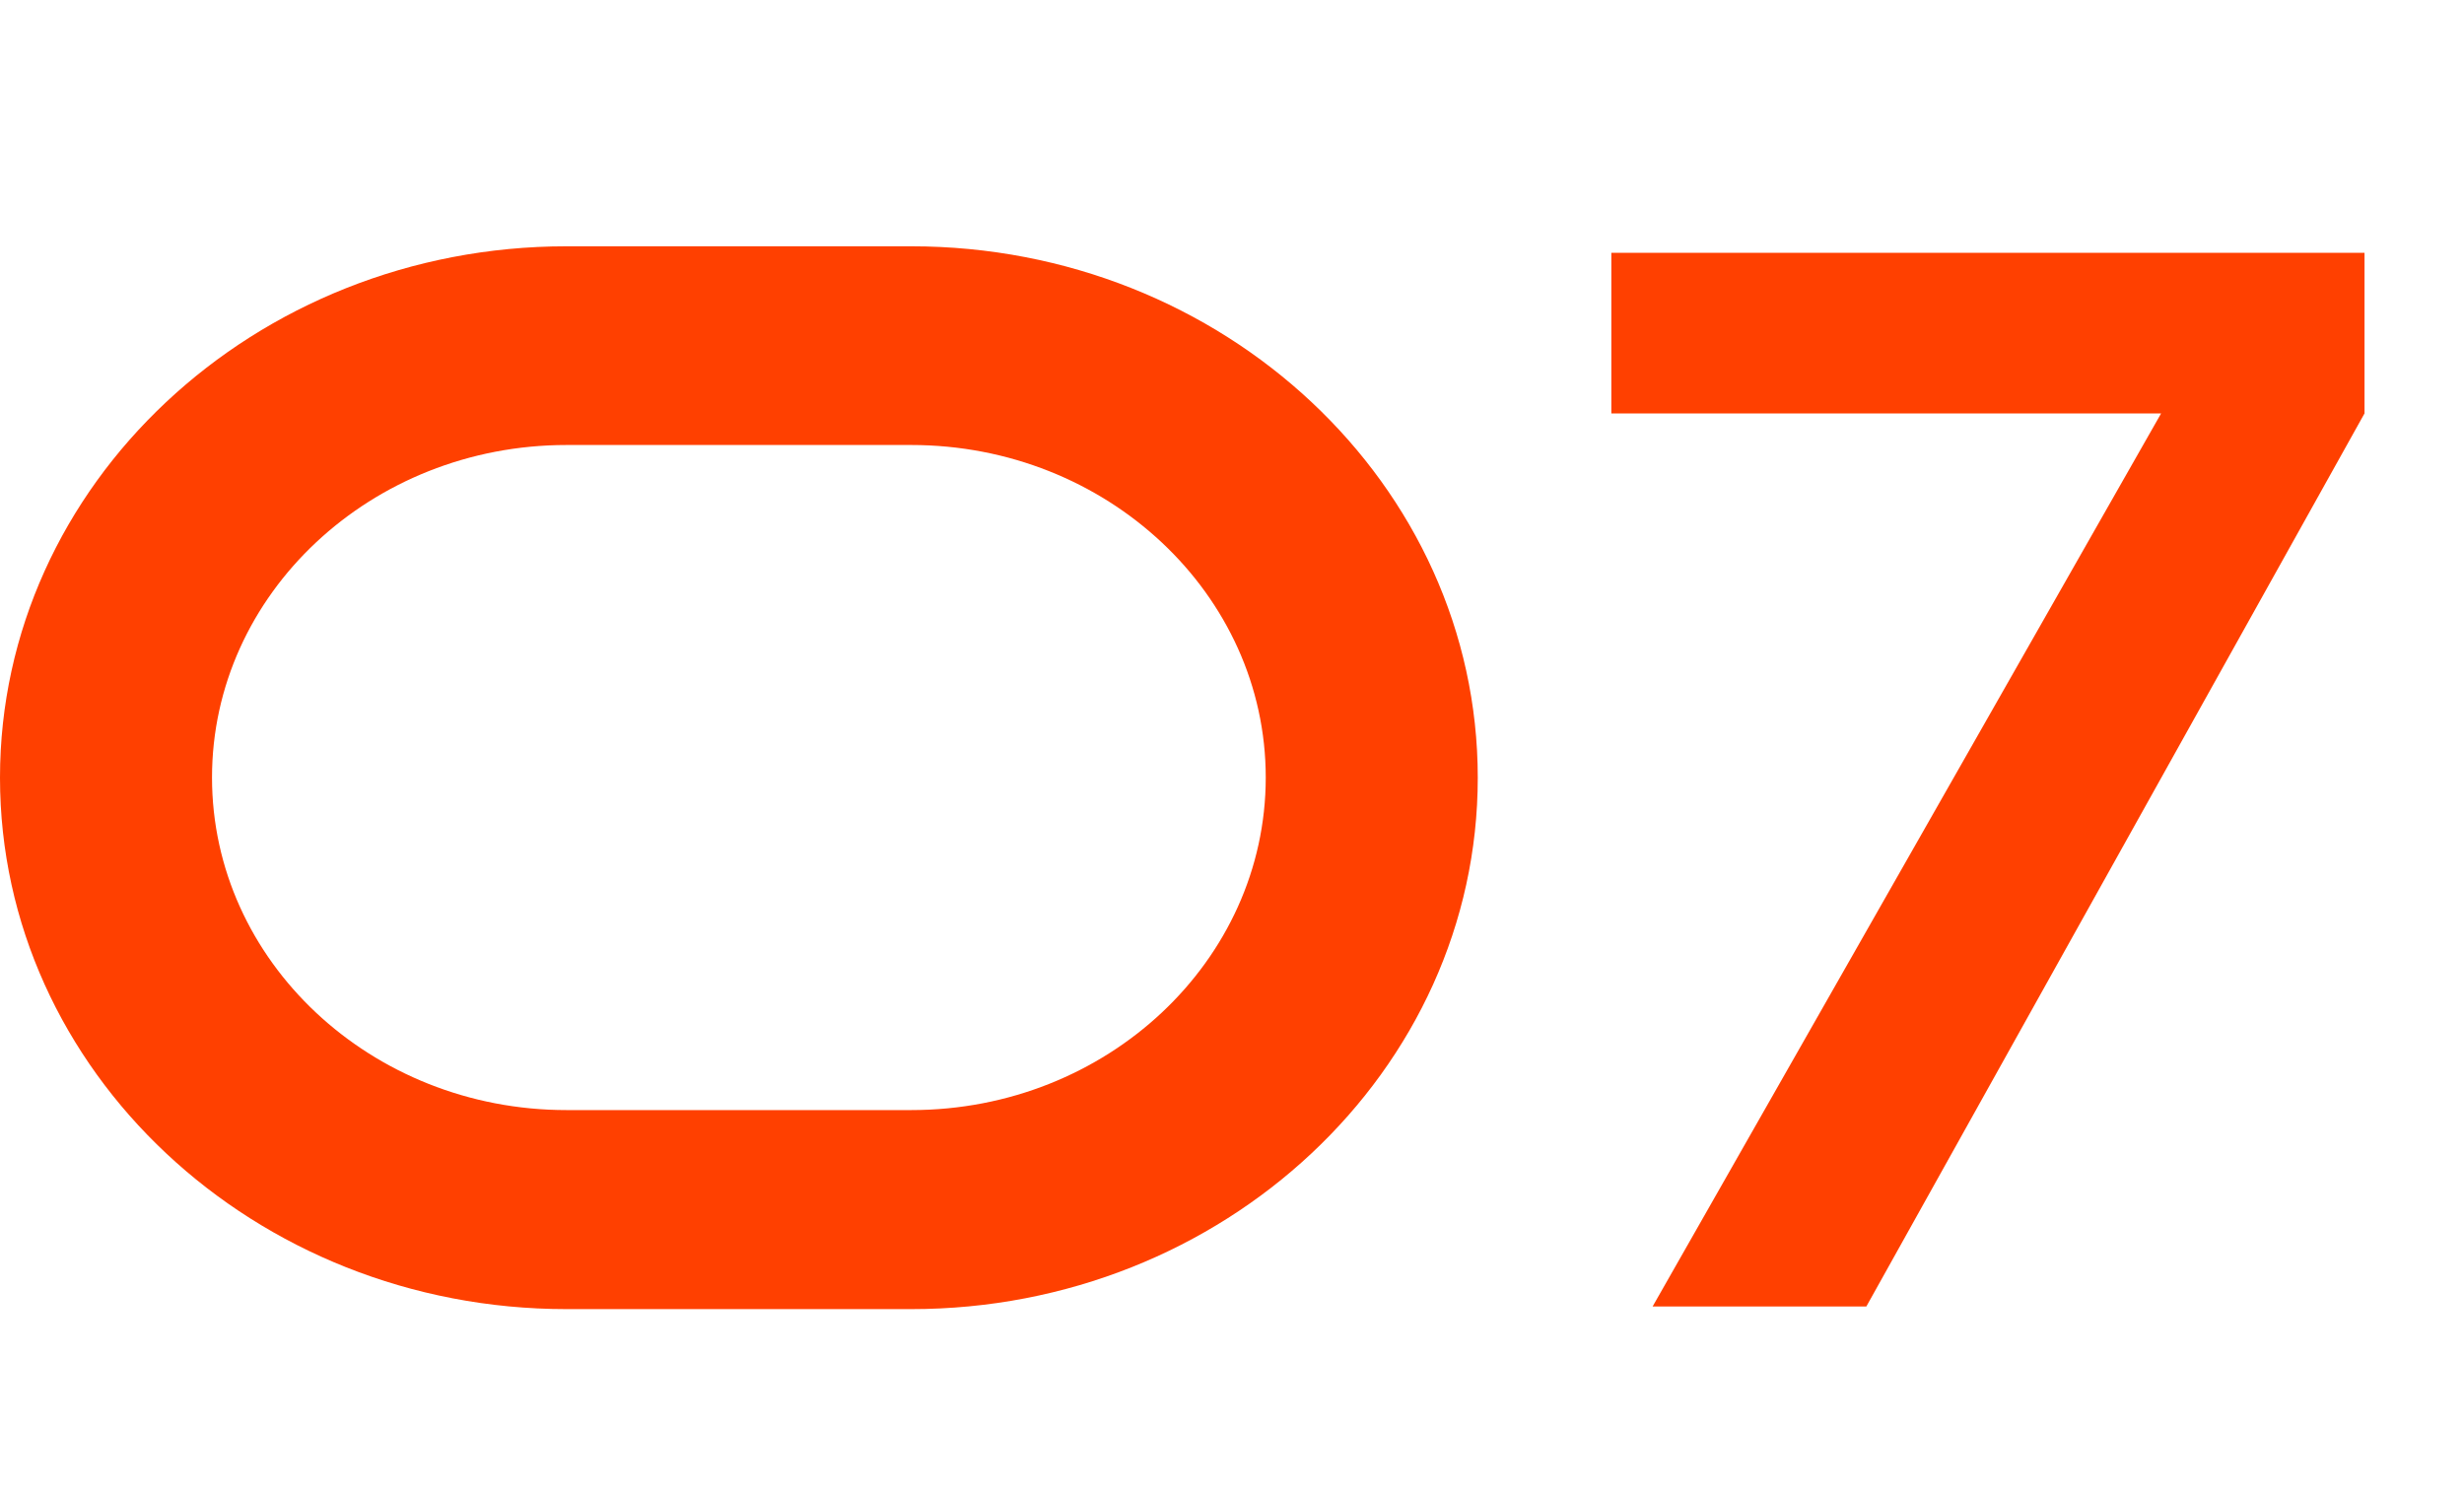
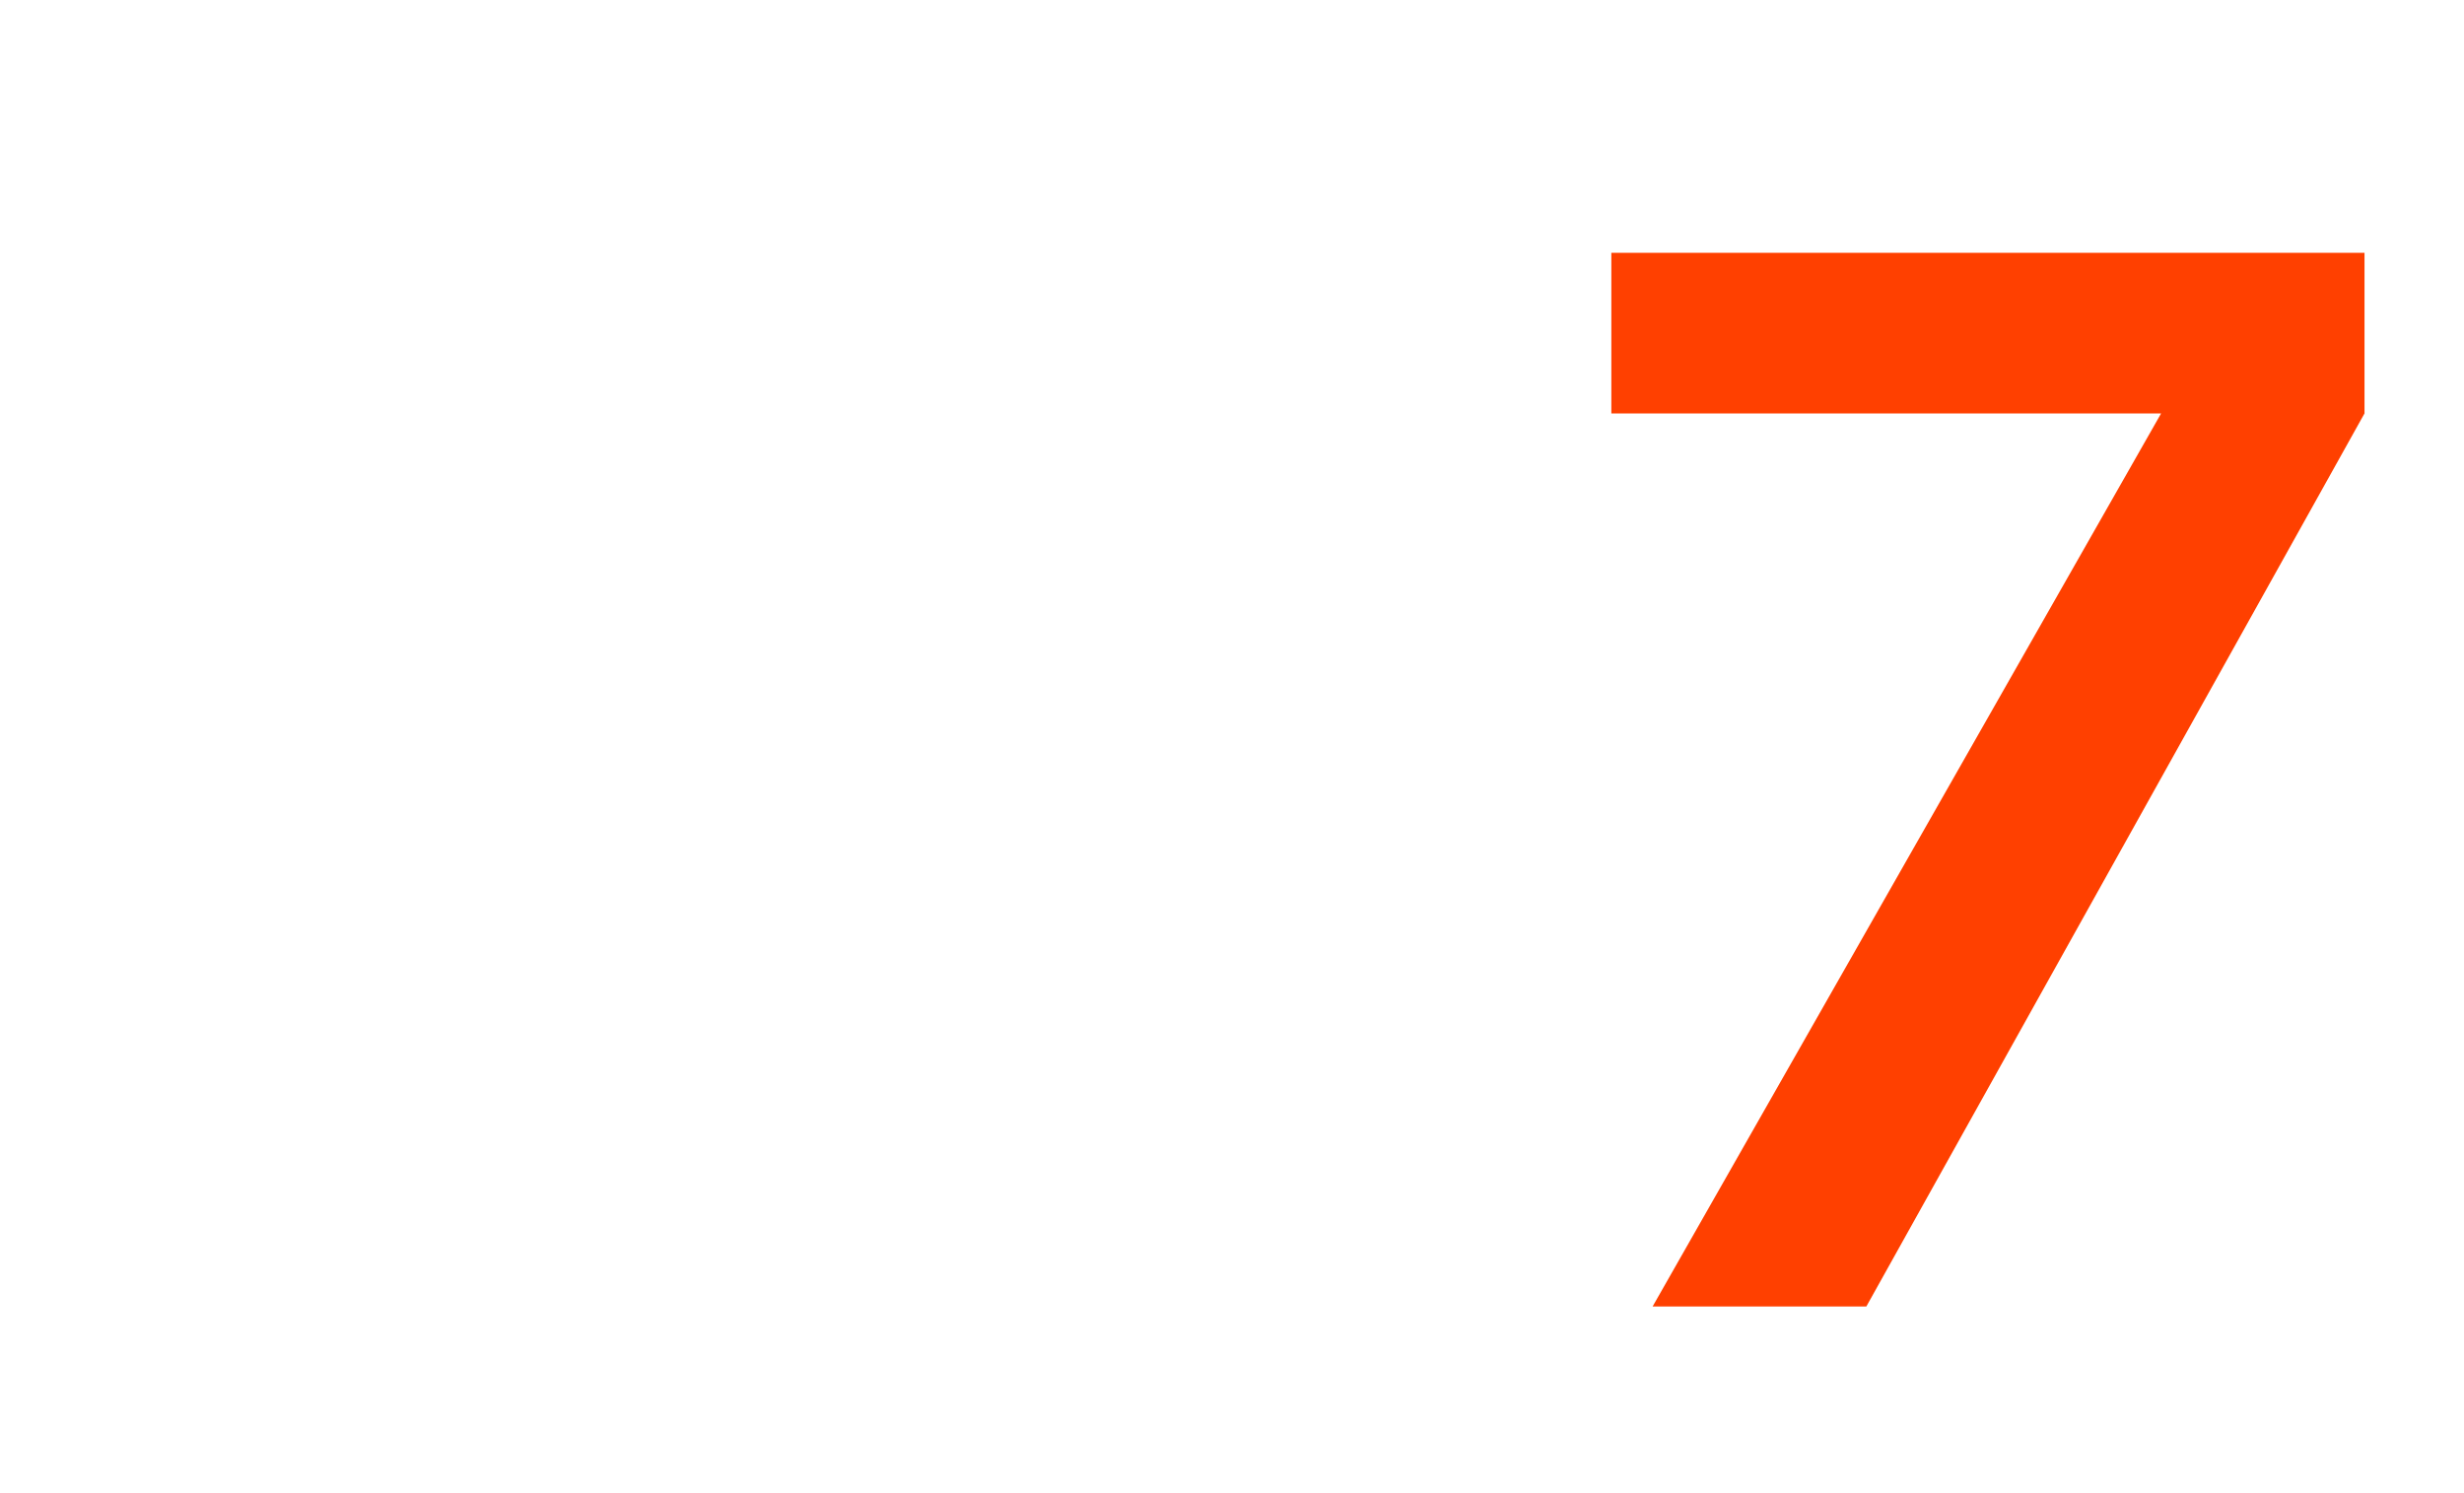
<svg xmlns="http://www.w3.org/2000/svg" width="66" height="40" viewBox="0 0 66 40" fill="none">
-   <path d="M63.335 6.772V11.075L49.991 35H44.266L57.887 11.075H43.161V6.772H63.335Z" fill="#FF4000" />
-   <path d="M24.408 6.598H15.175C6.807 6.598 0 12.984 0 20.834C0 28.684 6.807 35.07 15.175 35.07H24.408C32.771 35.07 39.583 28.684 39.583 20.834C39.583 12.984 32.771 6.598 24.408 6.598ZM24.408 29.738H15.175C9.938 29.738 5.679 25.743 5.679 20.829C5.679 15.916 9.938 11.921 15.175 11.921H24.408C29.645 11.921 33.904 15.916 33.904 20.829C33.904 25.743 29.645 29.738 24.408 29.738Z" fill="#FF4000" />
+   <path d="M63.335 6.772V11.075L49.991 35H44.266L57.887 11.075H43.161V6.772Z" fill="#FF4000" />
</svg>